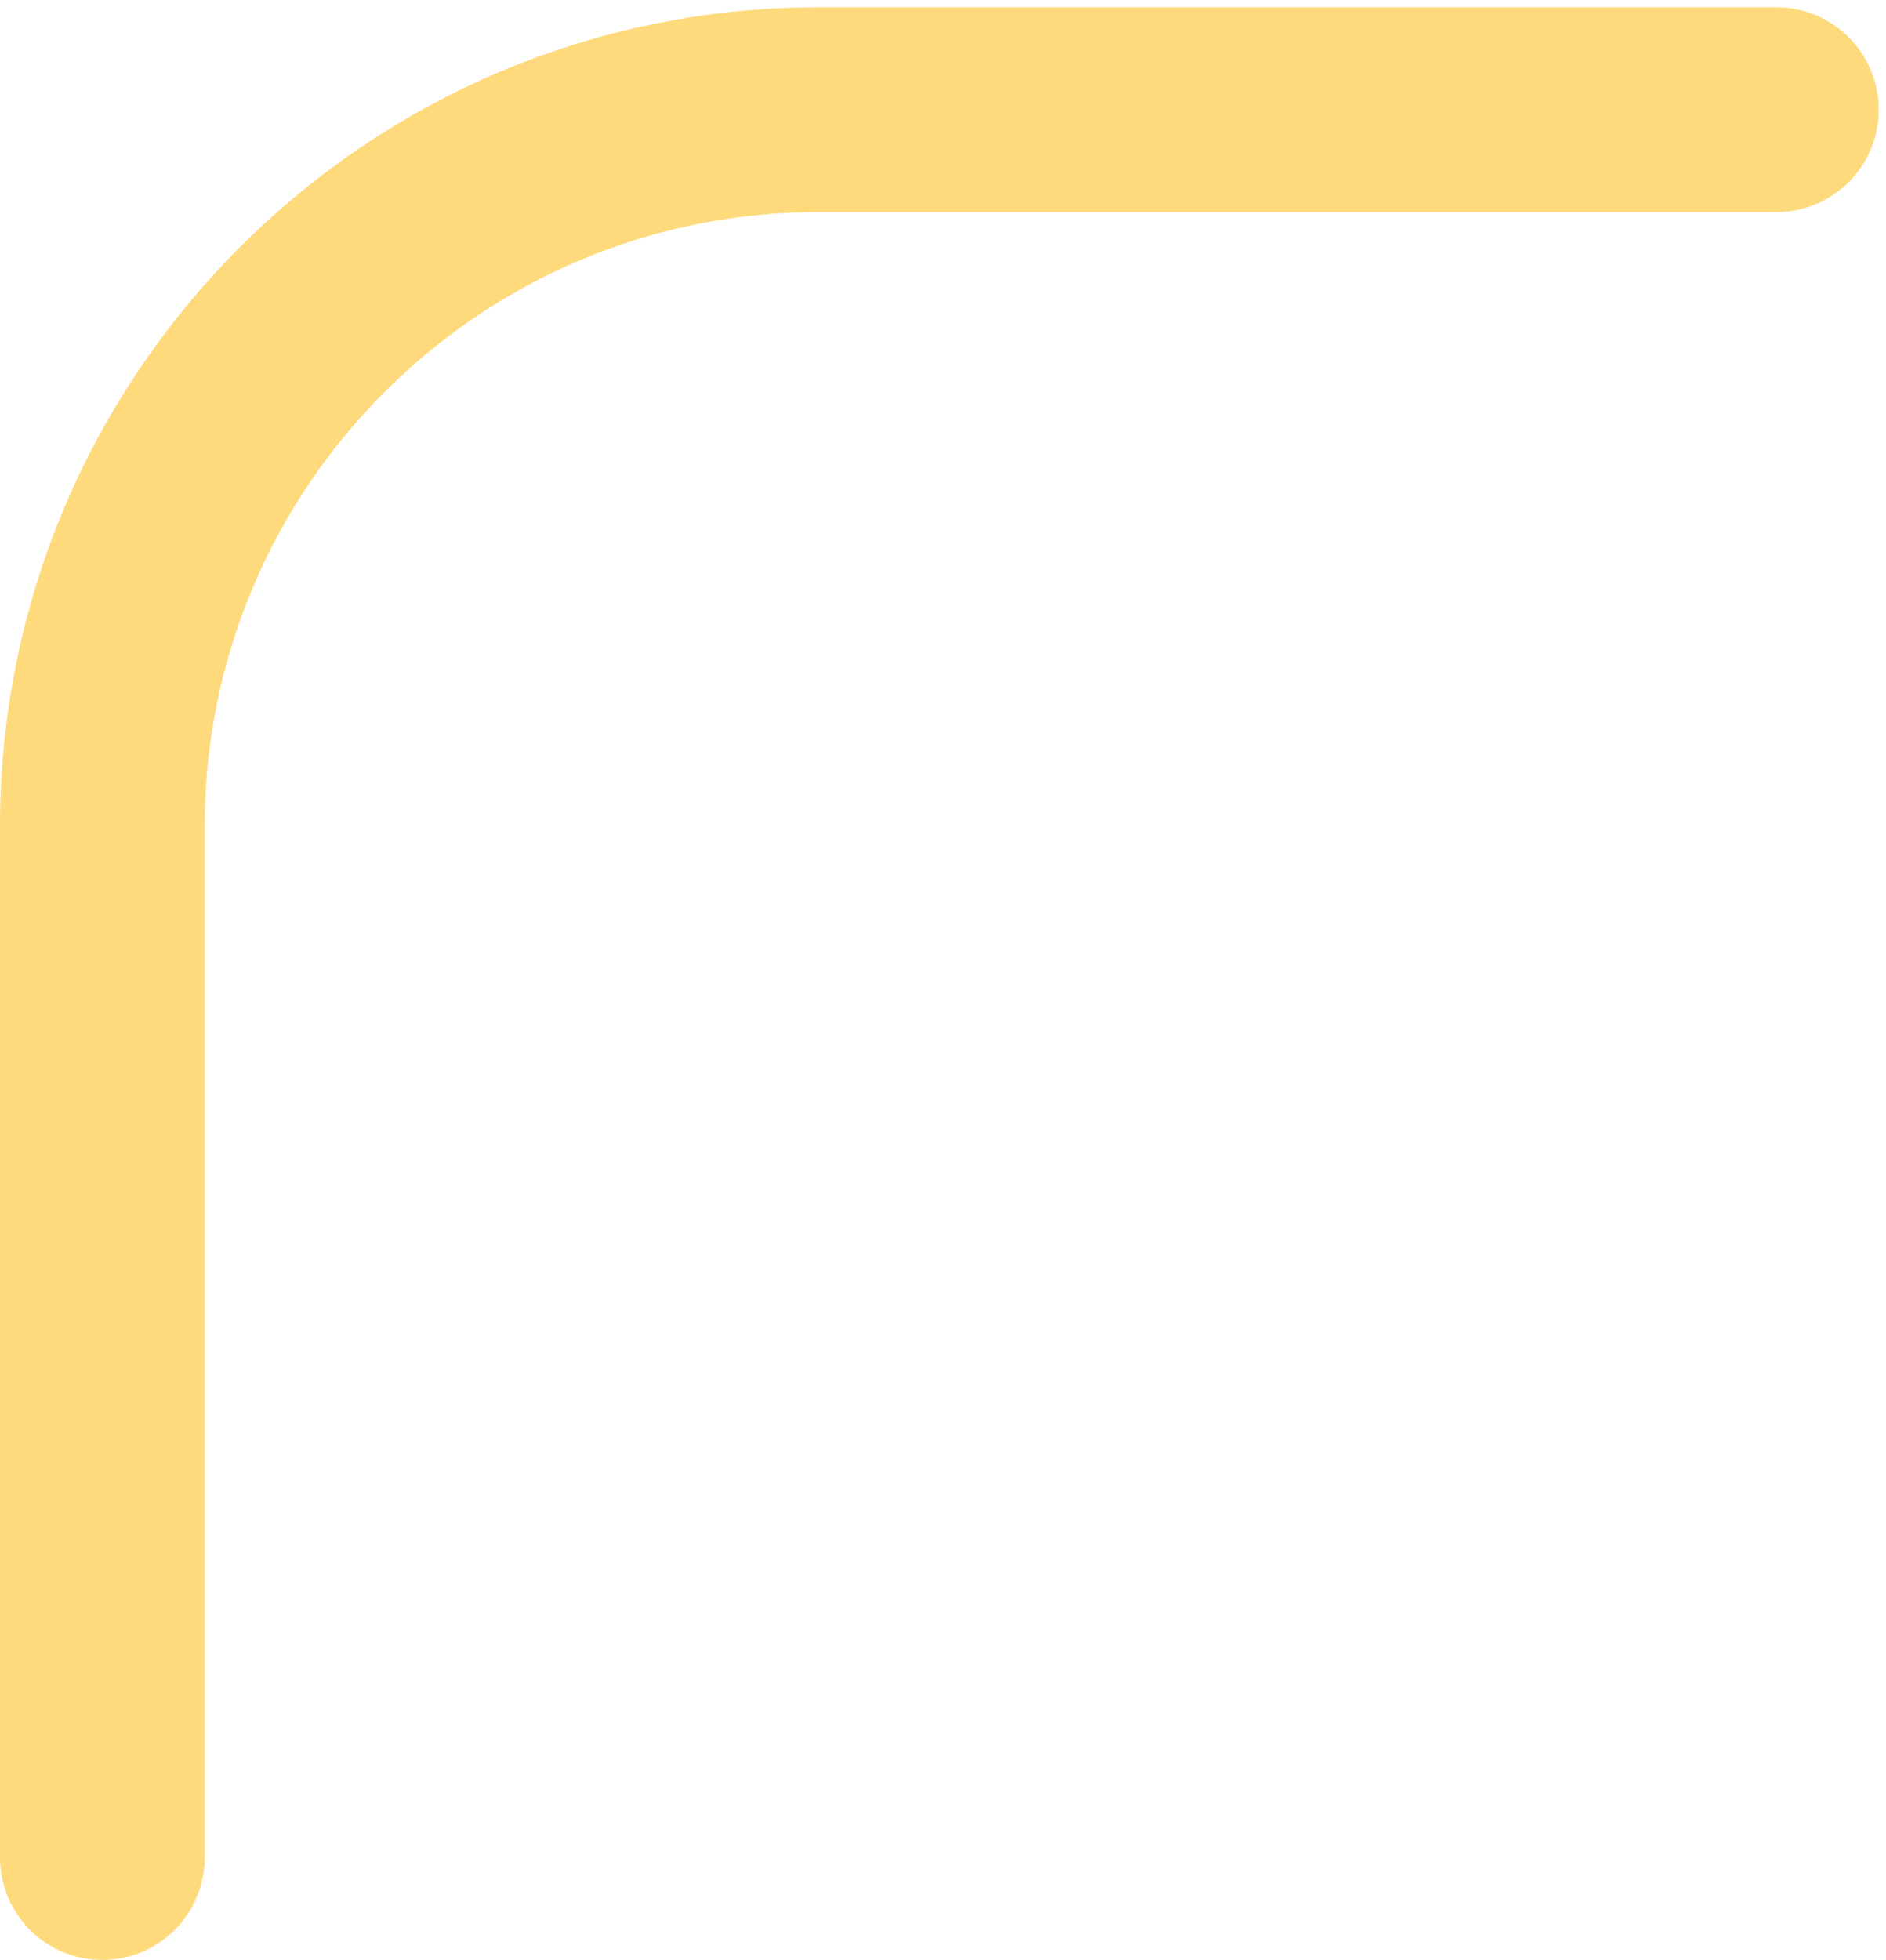
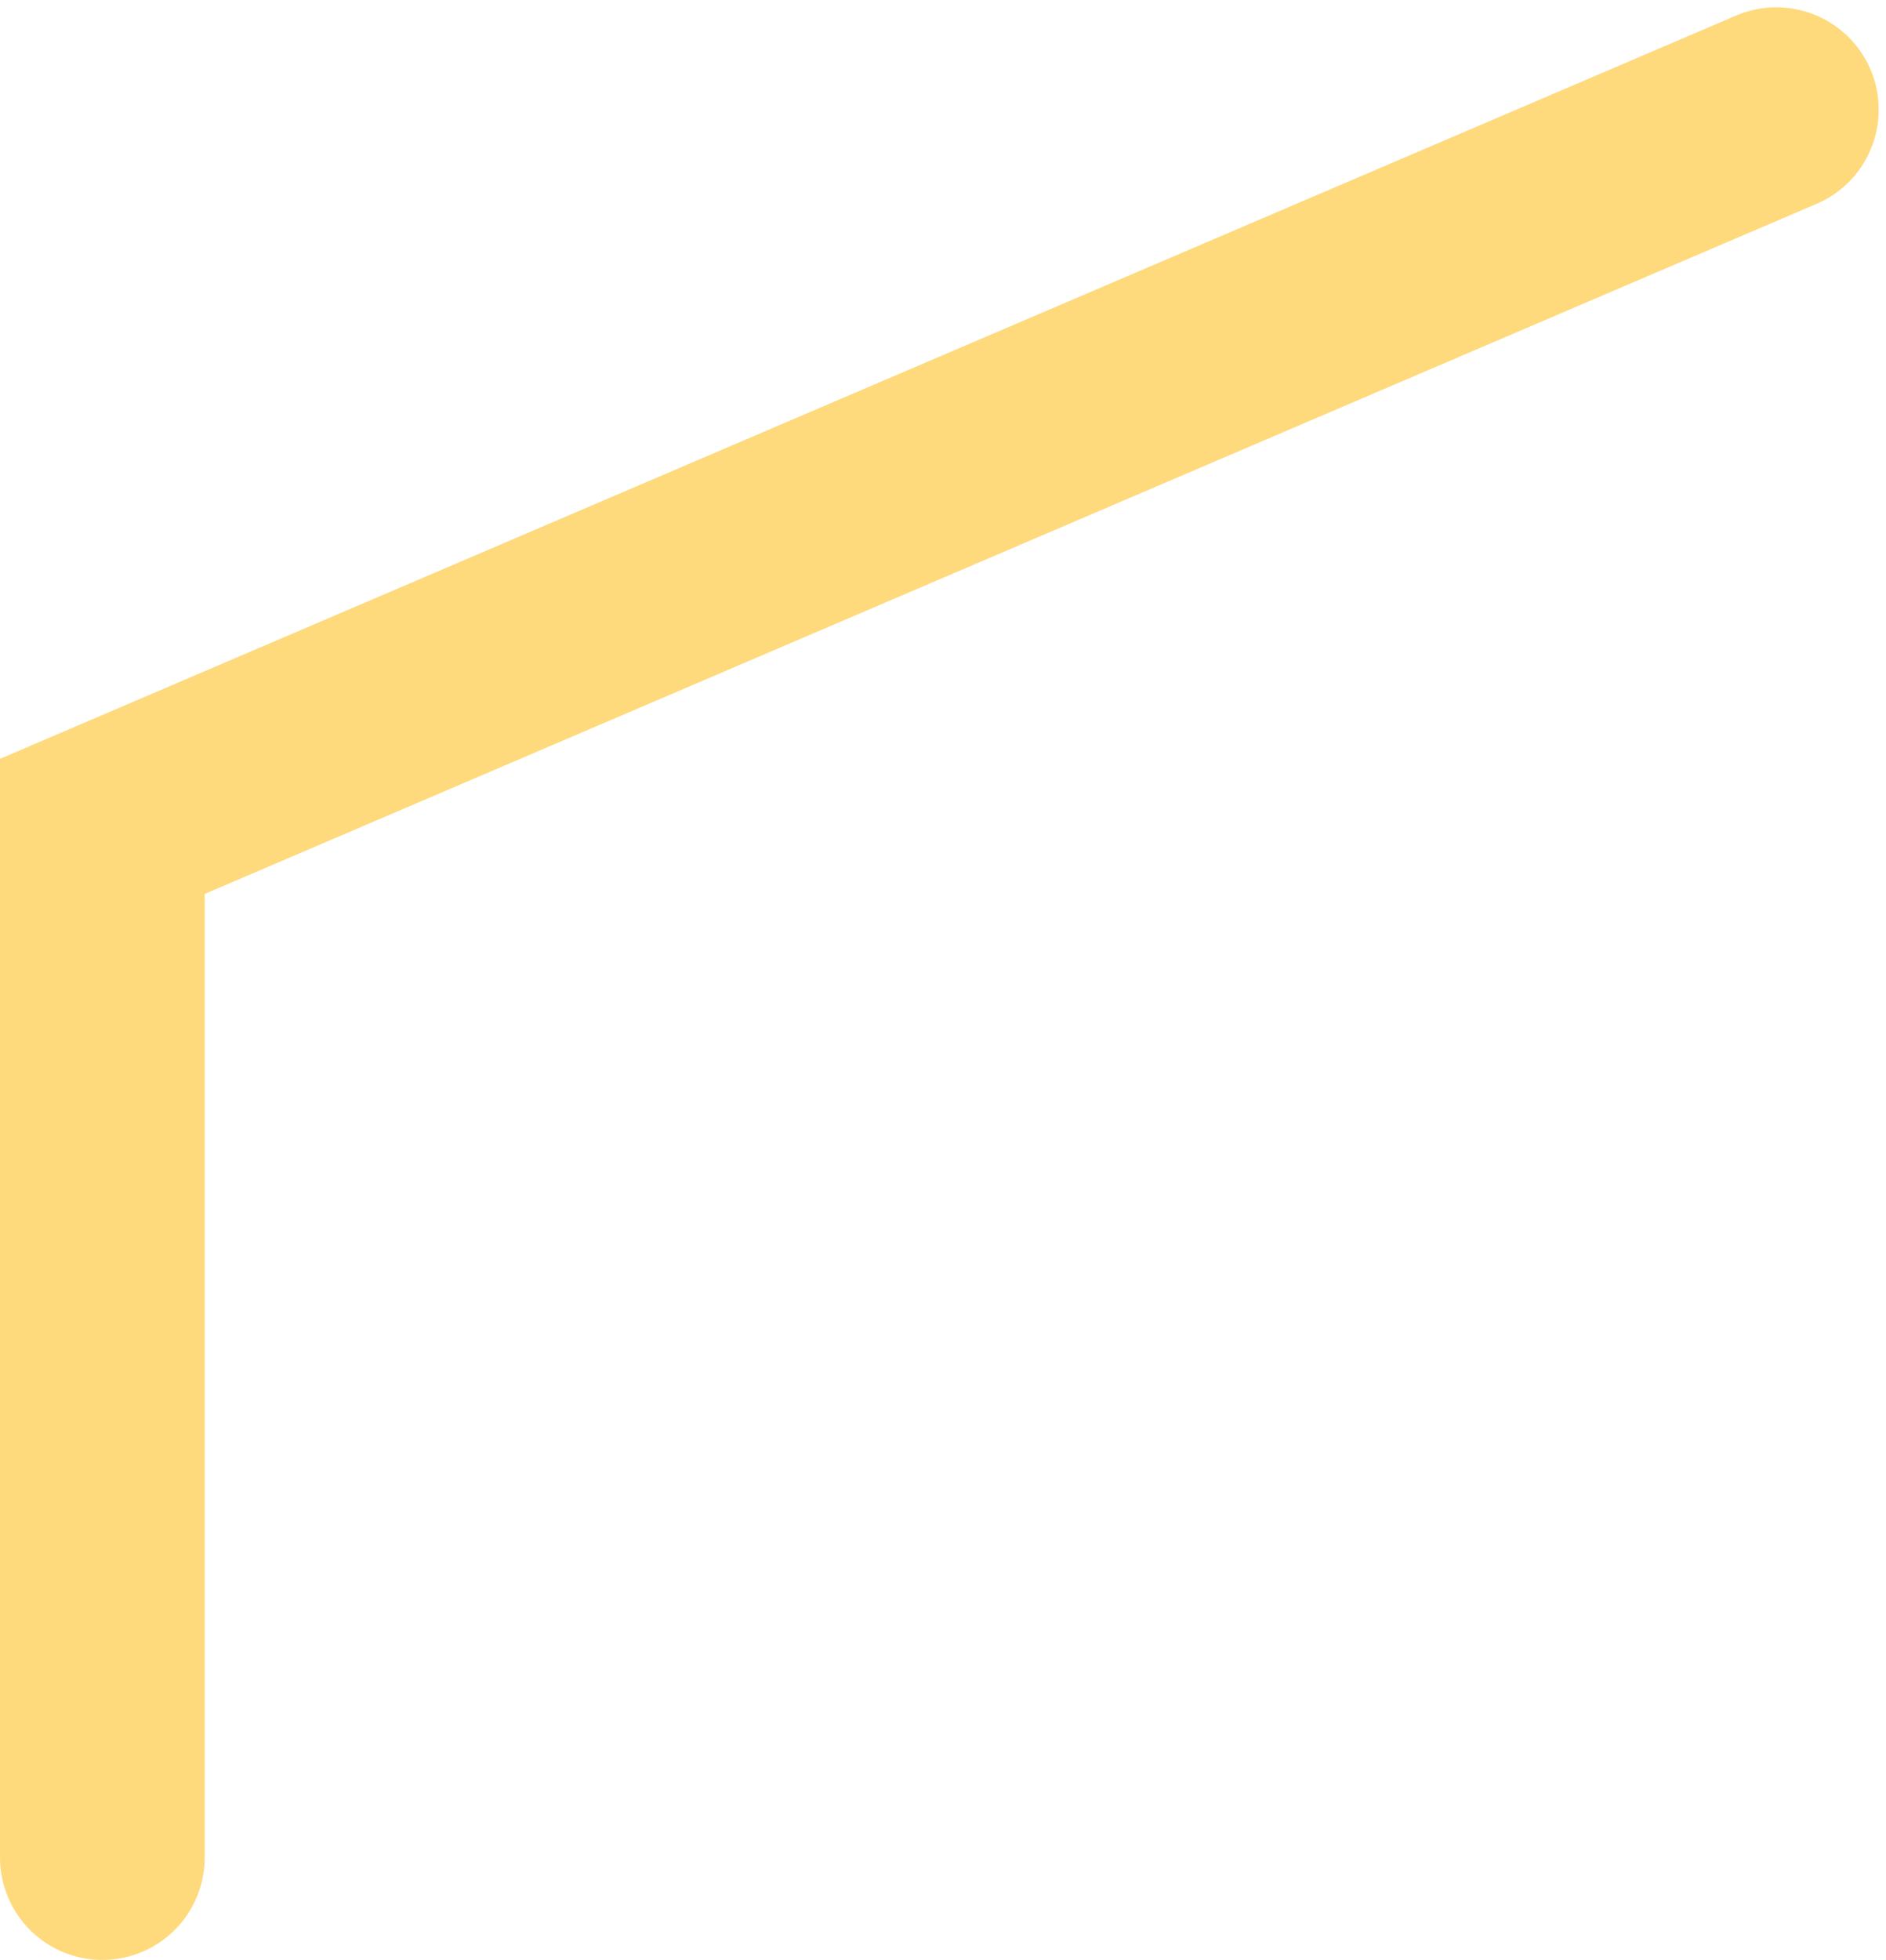
<svg xmlns="http://www.w3.org/2000/svg" width="129" height="134" viewBox="0 0 129 134" fill="none">
-   <path d="M7 127L7 56.5C7 29.438 28.938 7.5 56 7.5L121.5 7.5" stroke="#FEDA7D" stroke-width="14" stroke-linecap="round" />
+   <path d="M7 127L7 56.5L121.5 7.5" stroke="#FEDA7D" stroke-width="14" stroke-linecap="round" />
</svg>